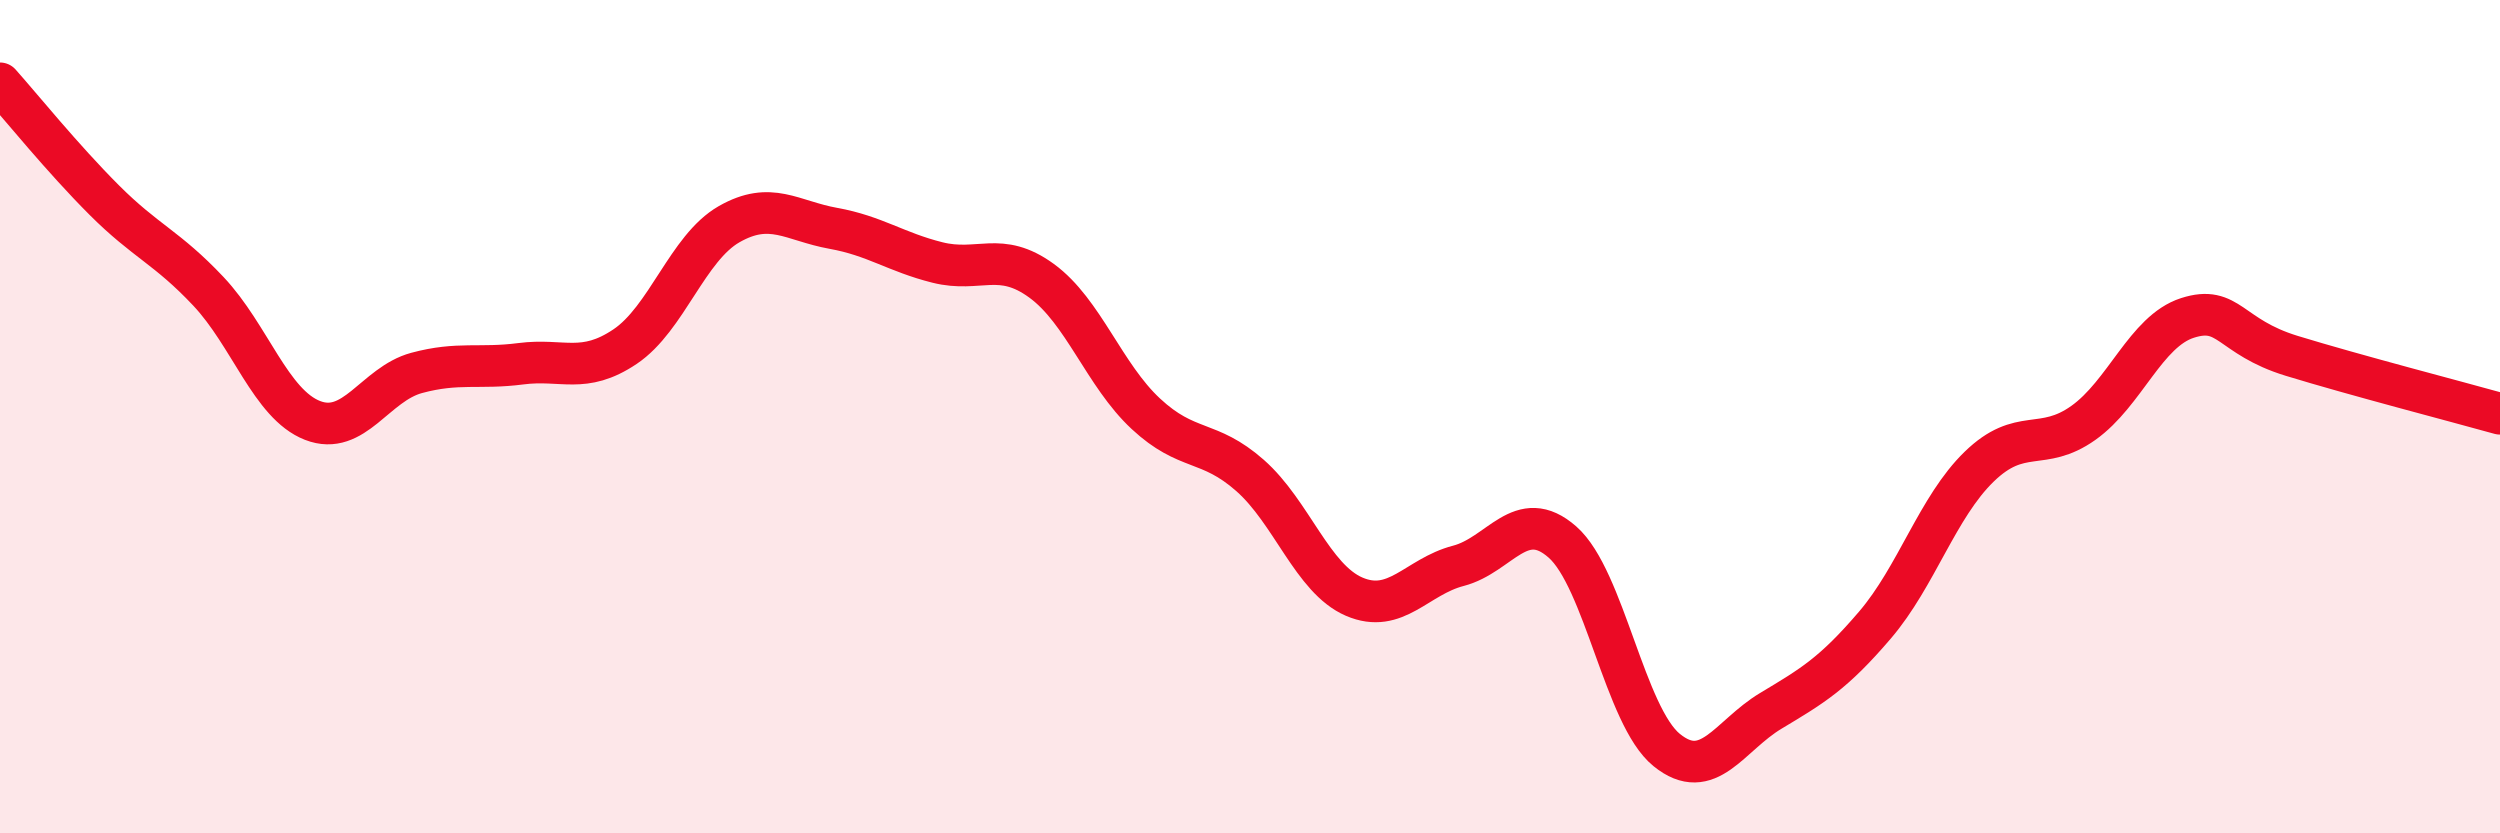
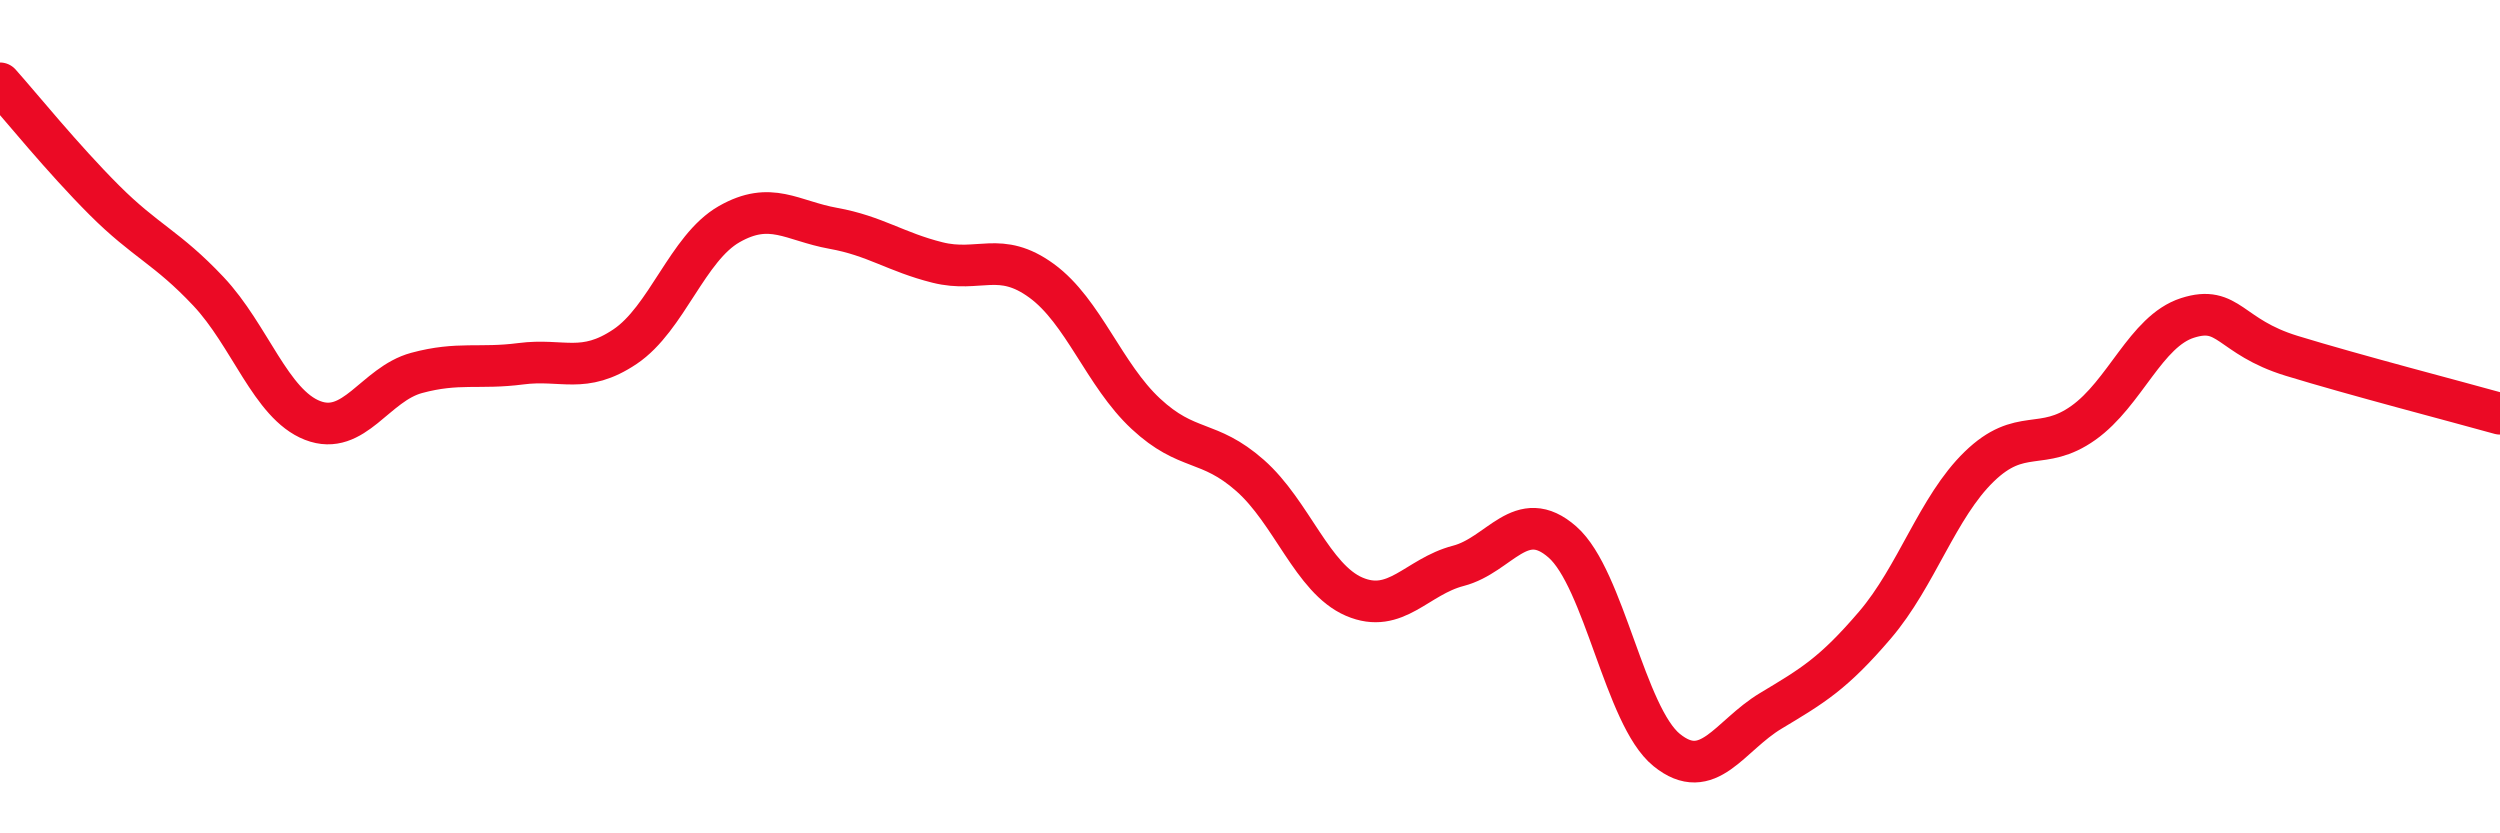
<svg xmlns="http://www.w3.org/2000/svg" width="60" height="20" viewBox="0 0 60 20">
-   <path d="M 0,2 C 0.5,2.56 1.5,3.8 2.5,4.8 C 3.5,5.8 4,5.93 5,6.99 C 6,8.05 6.5,9.7 7.5,10.09 C 8.5,10.48 9,9.22 10,8.95 C 11,8.68 11.5,8.86 12.5,8.73 C 13.5,8.6 14,8.99 15,8.32 C 16,7.65 16.5,5.95 17.5,5.38 C 18.5,4.81 19,5.3 20,5.48 C 21,5.66 21.5,6.05 22.5,6.3 C 23.5,6.55 24,6.01 25,6.74 C 26,7.47 26.5,9 27.5,9.93 C 28.5,10.86 29,10.53 30,11.41 C 31,12.29 31.5,13.89 32.5,14.32 C 33.5,14.75 34,13.84 35,13.58 C 36,13.32 36.5,12.13 37.5,13.01 C 38.5,13.89 39,17.19 40,18 C 41,18.81 41.5,17.66 42.5,17.06 C 43.5,16.46 44,16.17 45,15 C 46,13.83 46.5,12.17 47.5,11.2 C 48.5,10.23 49,10.86 50,10.15 C 51,9.44 51.5,7.95 52.5,7.63 C 53.5,7.31 53.5,8.08 55,8.54 C 56.5,9 59,9.65 60,9.93L60 20L0 20Z" fill="#EB0A25" opacity="0.1" stroke-linecap="round" stroke-linejoin="round" />
  <path d="M 0,2 C 0.5,2.56 1.5,3.8 2.5,4.8 C 3.5,5.8 4,5.93 5,6.99 C 6,8.05 6.5,9.7 7.5,10.09 C 8.5,10.48 9,9.22 10,8.95 C 11,8.68 11.5,8.86 12.5,8.73 C 13.5,8.6 14,8.99 15,8.32 C 16,7.65 16.5,5.95 17.5,5.38 C 18.5,4.81 19,5.3 20,5.48 C 21,5.66 21.5,6.05 22.5,6.3 C 23.5,6.55 24,6.01 25,6.74 C 26,7.47 26.5,9 27.5,9.93 C 28.5,10.86 29,10.53 30,11.41 C 31,12.29 31.5,13.89 32.5,14.32 C 33.5,14.75 34,13.84 35,13.58 C 36,13.32 36.5,12.13 37.5,13.01 C 38.5,13.89 39,17.19 40,18 C 41,18.81 41.5,17.66 42.5,17.06 C 43.5,16.46 44,16.17 45,15 C 46,13.83 46.5,12.17 47.5,11.2 C 48.5,10.23 49,10.86 50,10.15 C 51,9.44 51.5,7.95 52.5,7.63 C 53.5,7.31 53.5,8.08 55,8.54 C 56.5,9 59,9.65 60,9.93" stroke="#EB0A25" stroke-width="1" fill="none" stroke-linecap="round" stroke-linejoin="round" />
</svg>